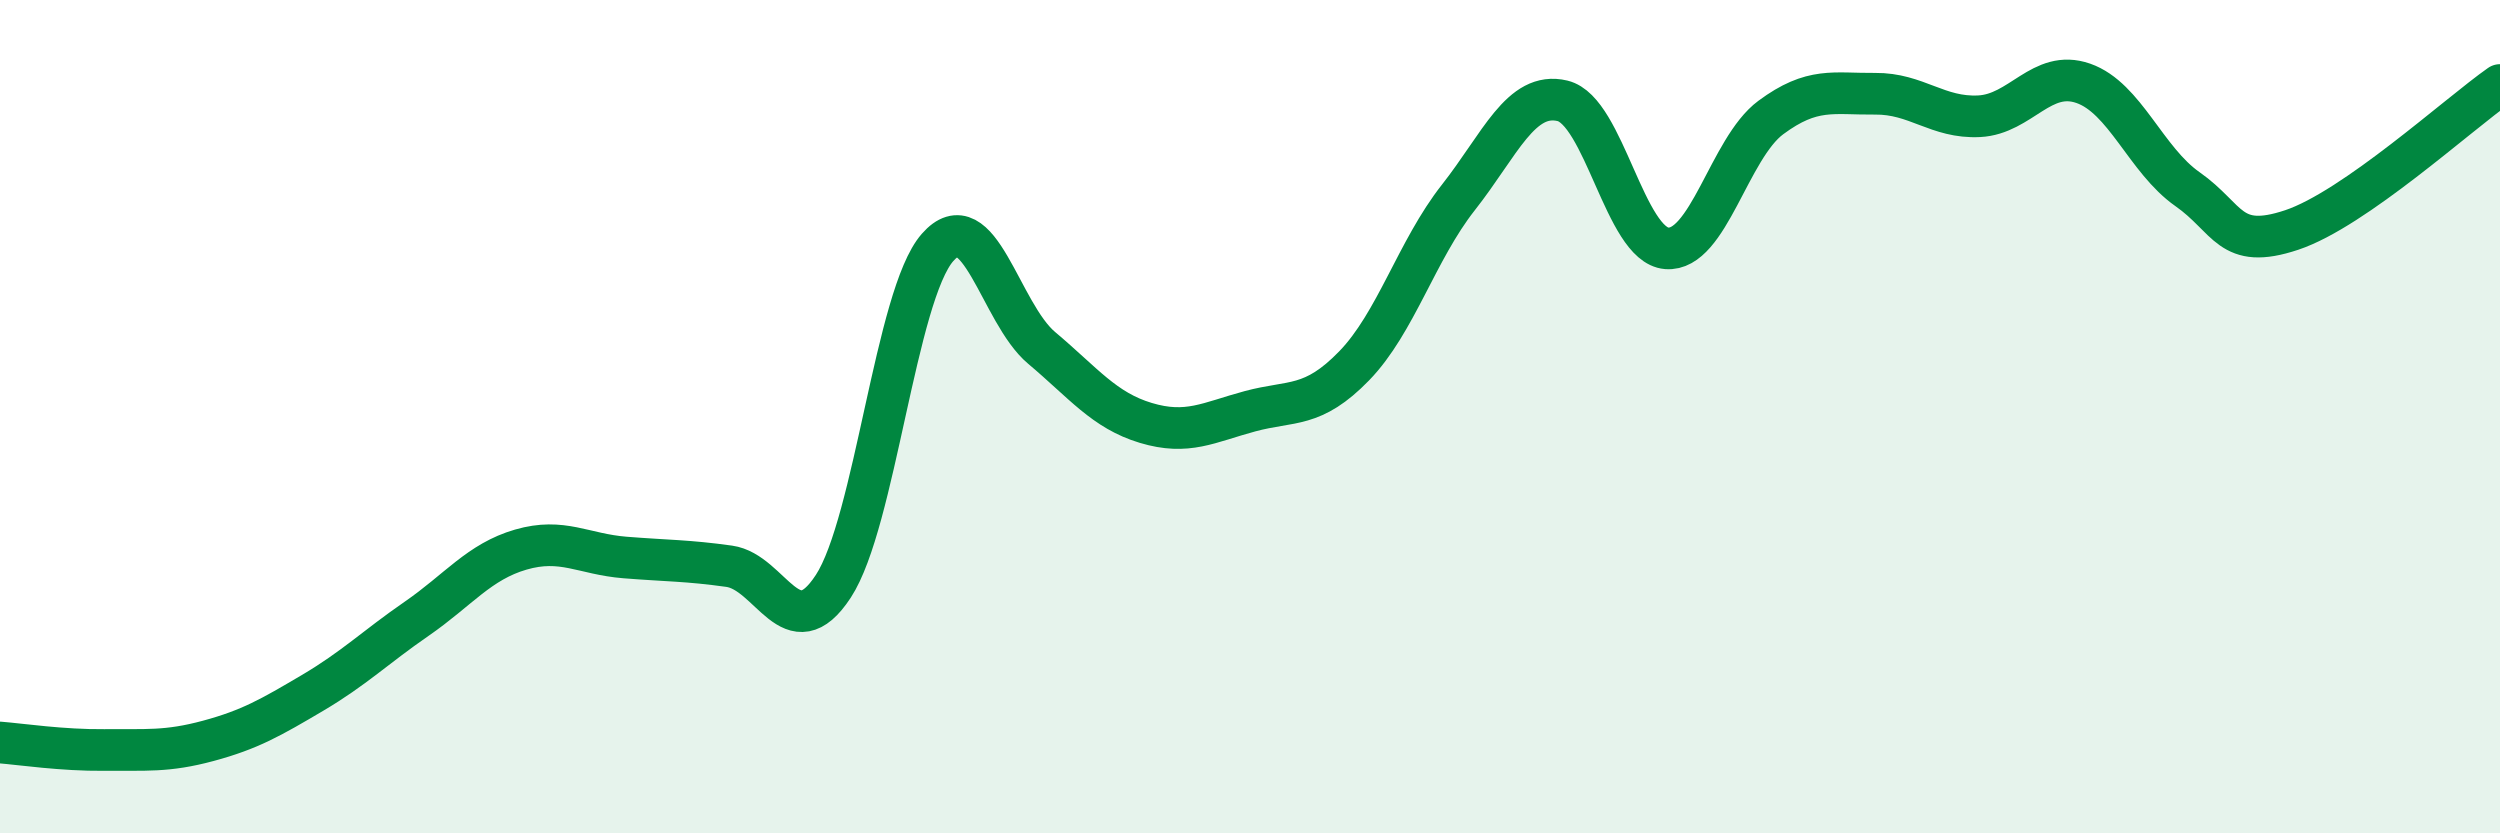
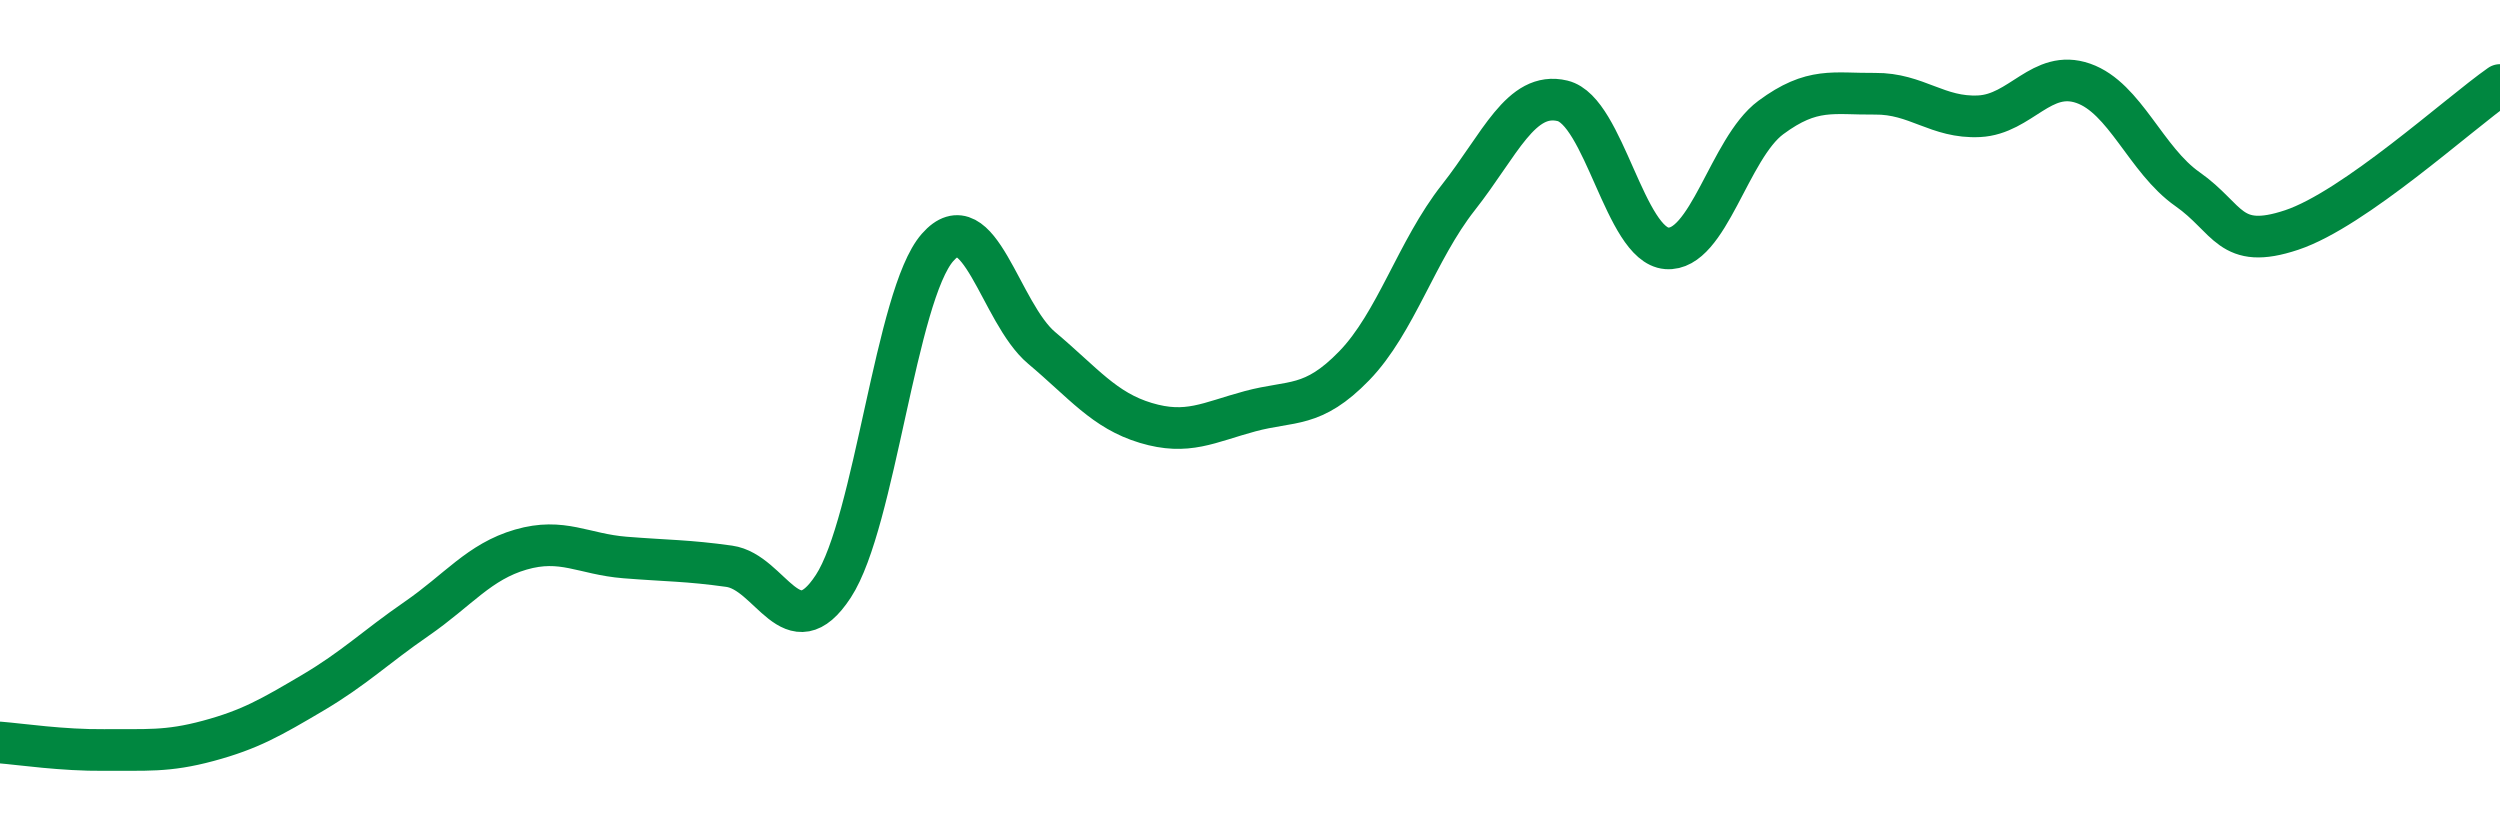
<svg xmlns="http://www.w3.org/2000/svg" width="60" height="20" viewBox="0 0 60 20">
-   <path d="M 0,17.82 C 0.5,17.86 1.5,18.01 2.5,18 C 3.5,17.99 4,18.05 5,17.78 C 6,17.51 6.5,17.22 7.5,16.63 C 8.5,16.04 9,15.54 10,14.85 C 11,14.16 11.5,13.48 12.5,13.19 C 13.5,12.9 14,13.3 15,13.38 C 16,13.46 16.5,13.45 17.5,13.59 C 18.5,13.73 19,15.6 20,14.07 C 21,12.54 21.5,7.08 22.5,5.94 C 23.5,4.8 24,7.51 25,8.35 C 26,9.19 26.5,9.85 27.5,10.15 C 28.5,10.45 29,10.14 30,9.87 C 31,9.6 31.5,9.81 32.5,8.78 C 33.5,7.75 34,6.01 35,4.74 C 36,3.47 36.5,2.18 37.5,2.42 C 38.5,2.66 39,5.88 40,5.96 C 41,6.04 41.5,3.56 42.5,2.82 C 43.5,2.08 44,2.26 45,2.25 C 46,2.24 46.5,2.84 47.5,2.79 C 48.5,2.74 49,1.65 50,2 C 51,2.35 51.5,3.84 52.5,4.54 C 53.5,5.24 53.5,6.02 55,5.52 C 56.5,5.02 59,2.74 60,2.04L60 20L0 20Z" fill="#008740" opacity="0.1" stroke-linecap="round" stroke-linejoin="round" />
  <path d="M 0,17.82 C 0.5,17.86 1.5,18.01 2.5,18 C 3.5,17.99 4,18.05 5,17.78 C 6,17.51 6.5,17.22 7.5,16.63 C 8.5,16.04 9,15.54 10,14.85 C 11,14.16 11.5,13.48 12.5,13.19 C 13.5,12.9 14,13.3 15,13.38 C 16,13.46 16.5,13.45 17.5,13.59 C 18.5,13.73 19,15.6 20,14.07 C 21,12.54 21.5,7.08 22.5,5.94 C 23.5,4.8 24,7.51 25,8.35 C 26,9.19 26.5,9.85 27.5,10.15 C 28.5,10.45 29,10.14 30,9.87 C 31,9.6 31.5,9.81 32.5,8.78 C 33.5,7.75 34,6.01 35,4.74 C 36,3.47 36.5,2.18 37.5,2.42 C 38.5,2.66 39,5.88 40,5.96 C 41,6.04 41.5,3.56 42.5,2.82 C 43.5,2.08 44,2.26 45,2.25 C 46,2.24 46.5,2.84 47.5,2.79 C 48.5,2.74 49,1.65 50,2 C 51,2.35 51.5,3.84 52.5,4.54 C 53.5,5.24 53.5,6.02 55,5.52 C 56.5,5.02 59,2.74 60,2.04" stroke="#008740" stroke-width="1" fill="none" stroke-linecap="round" stroke-linejoin="round" />
</svg>